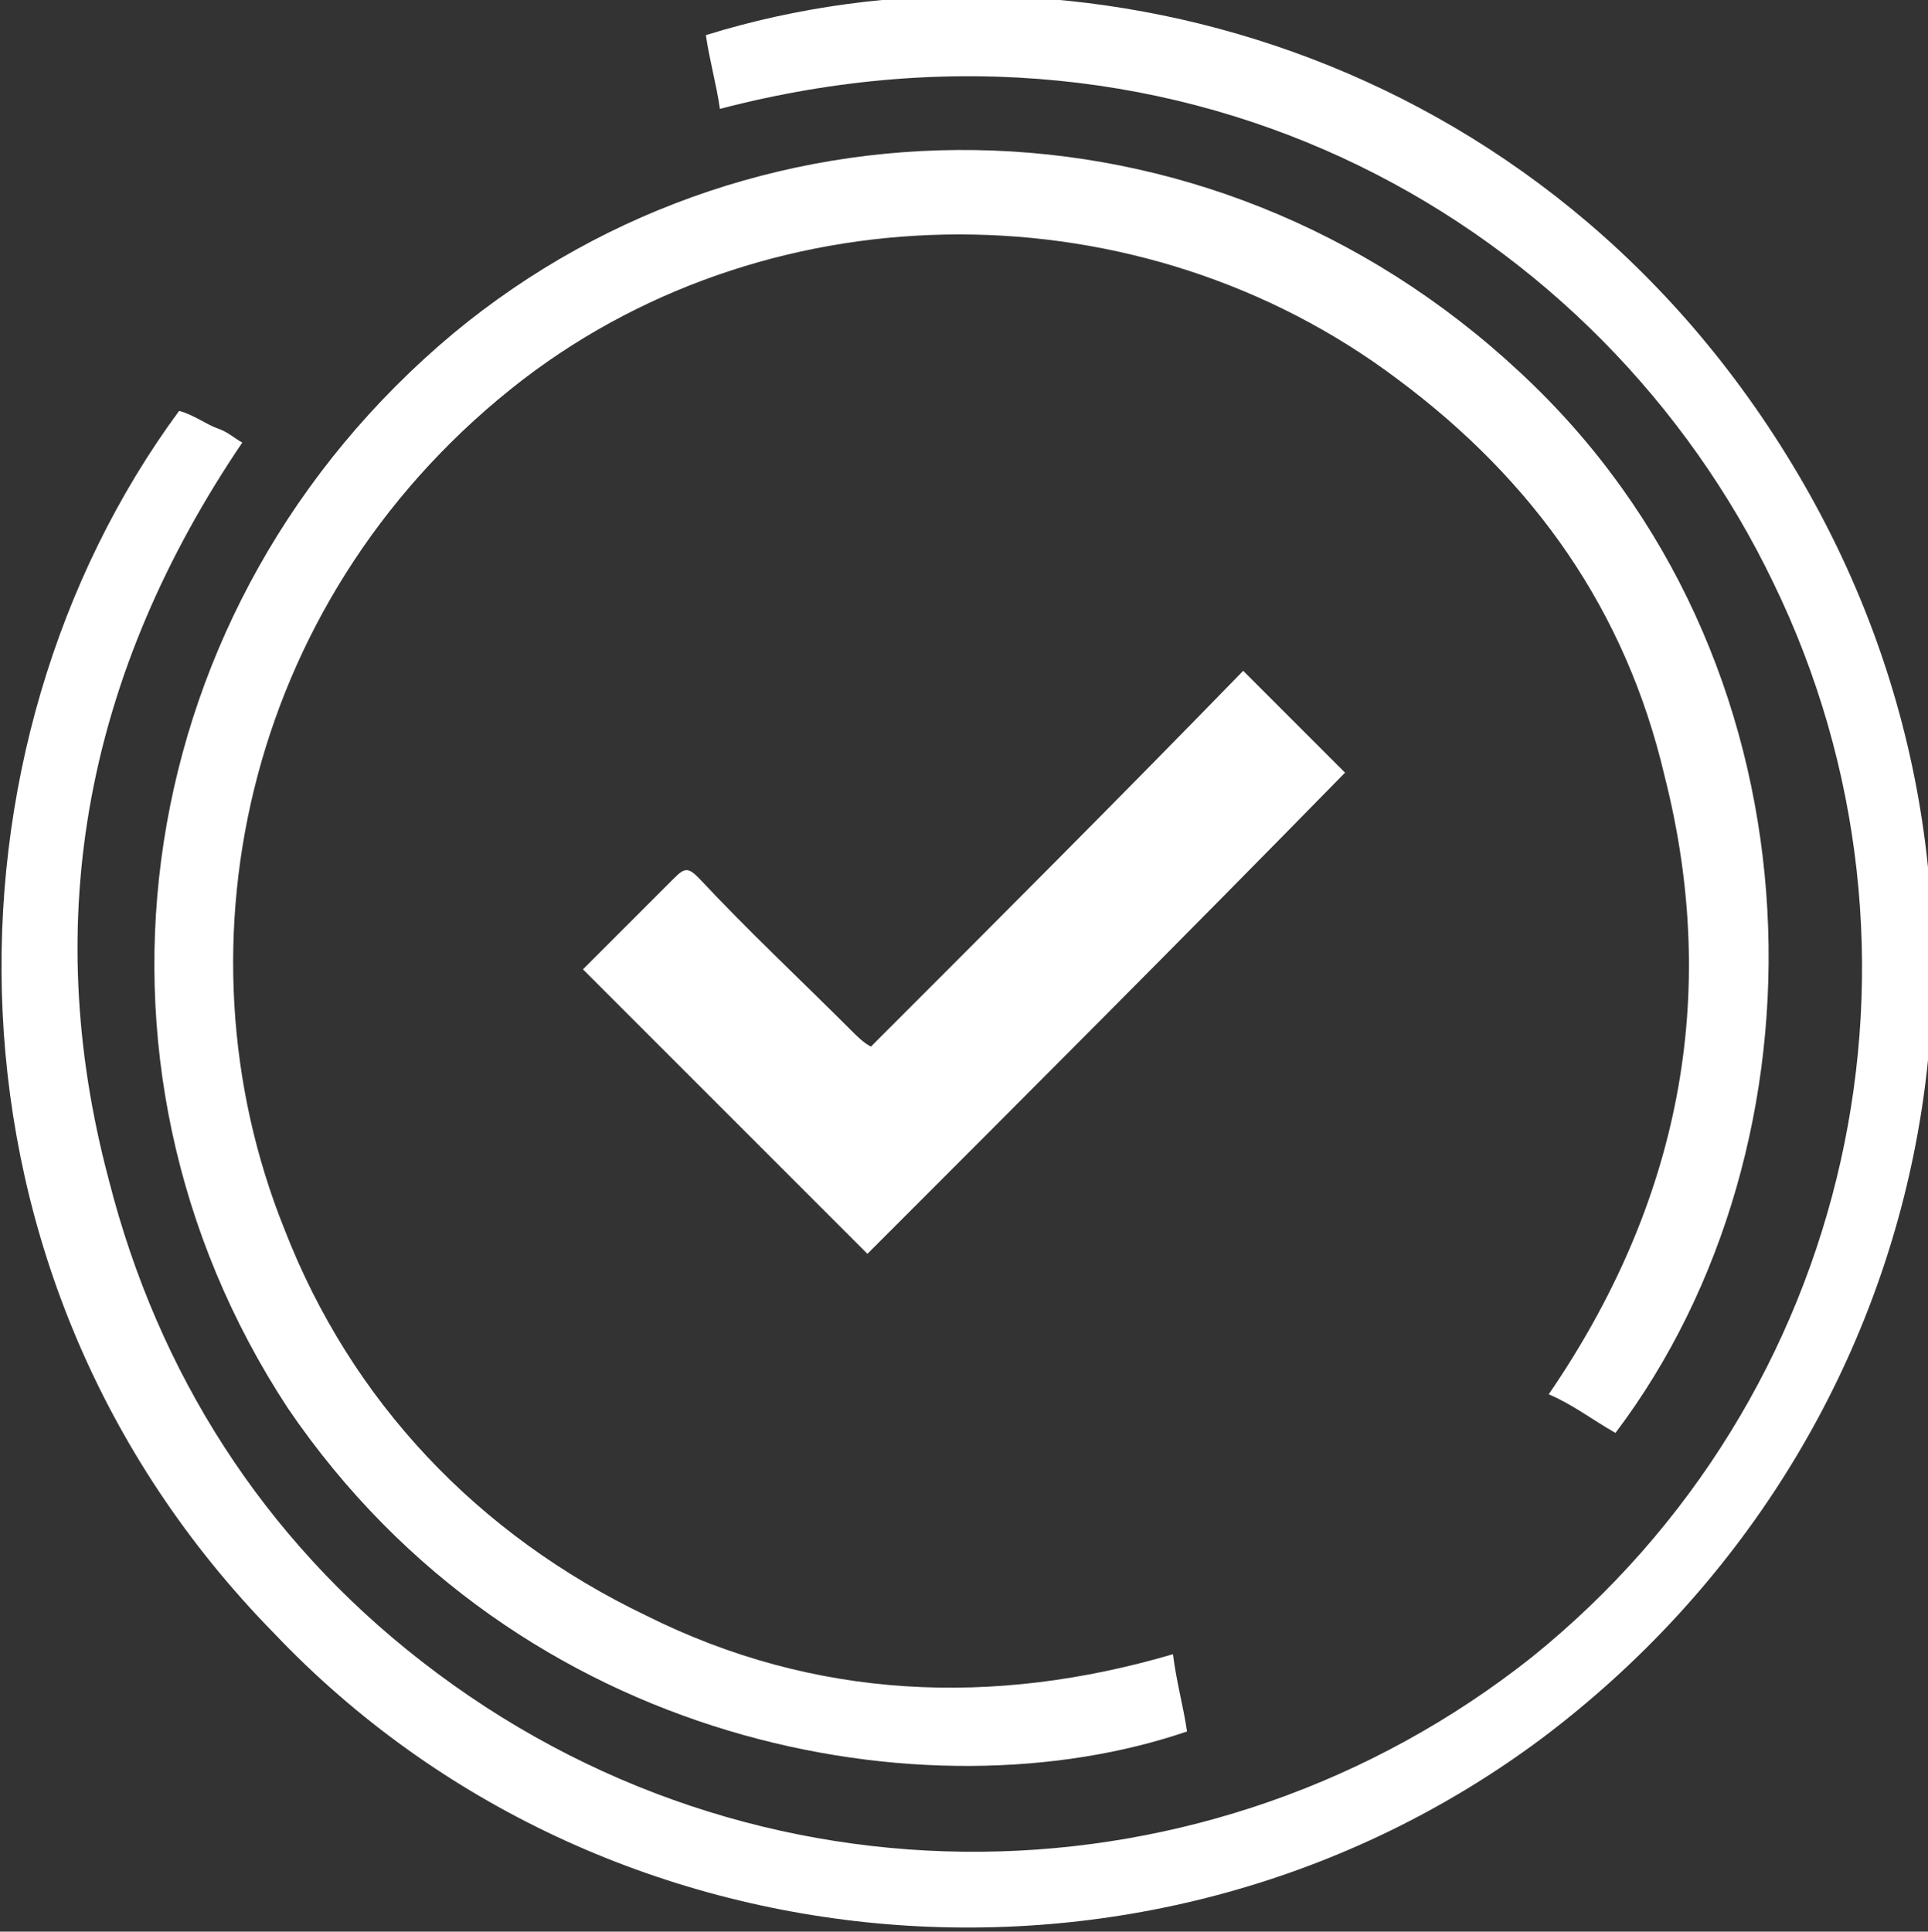
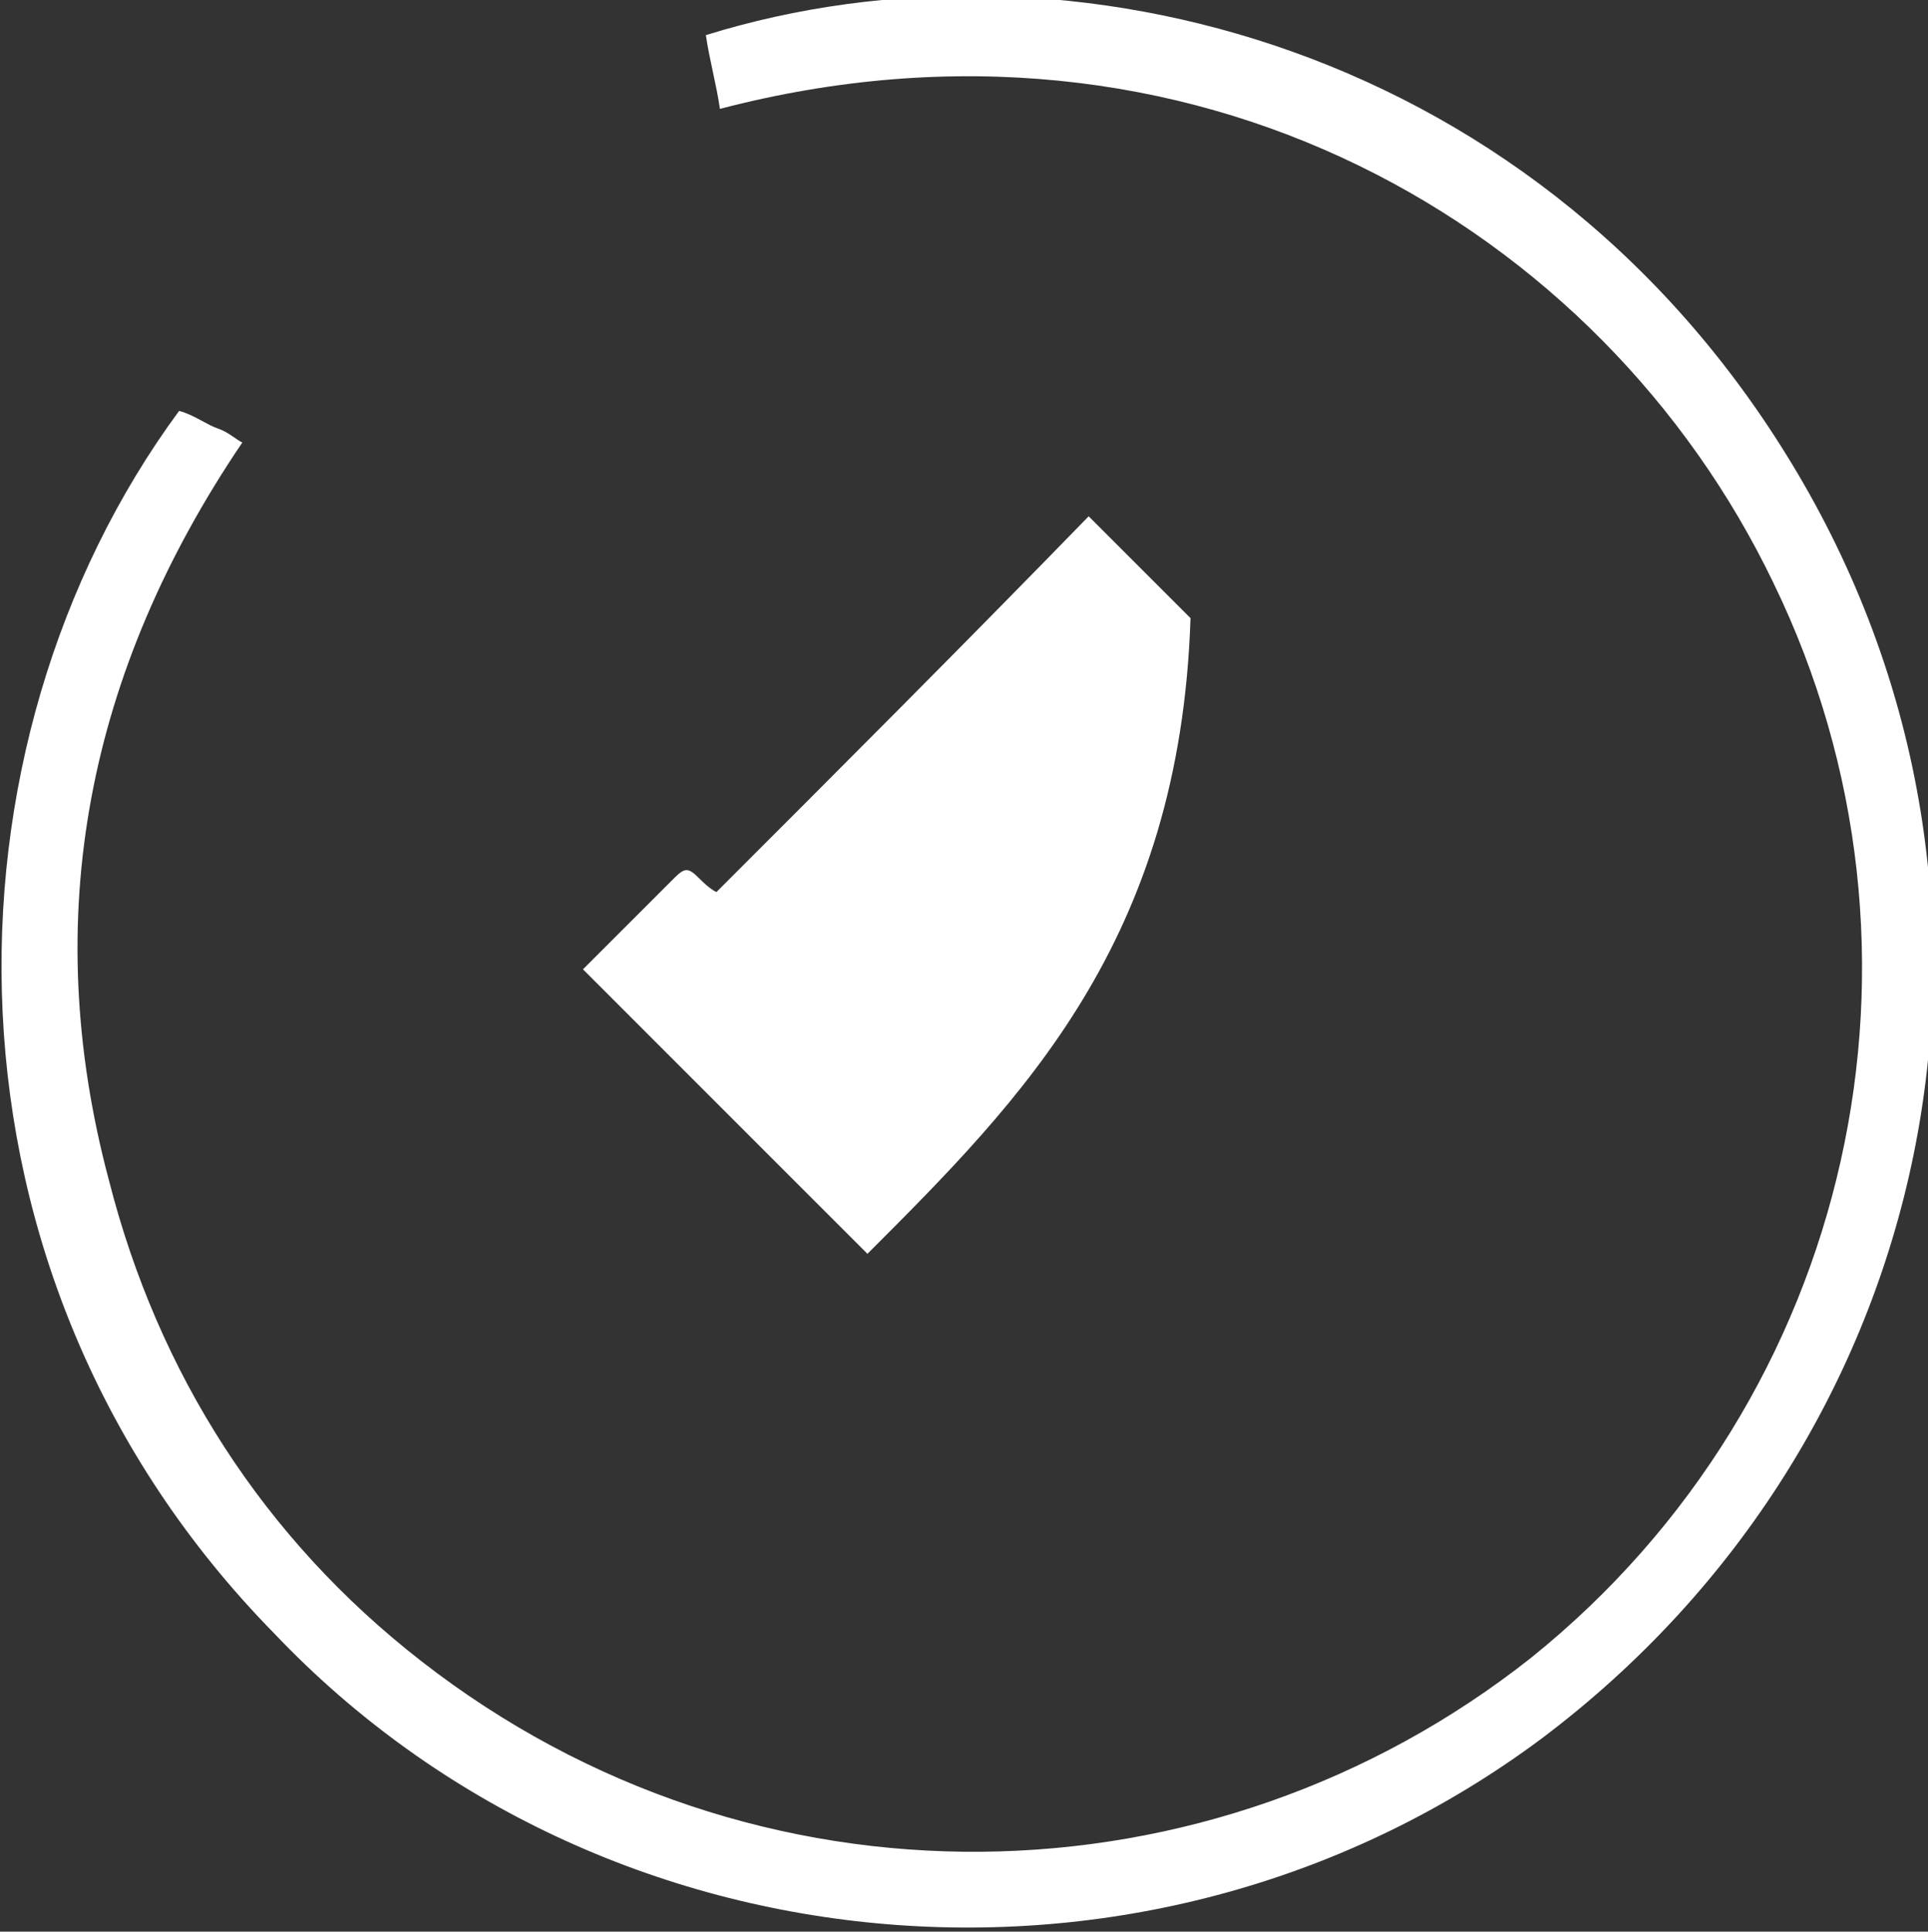
<svg xmlns="http://www.w3.org/2000/svg" version="1.1" id="Layer_1" x="0px" y="0px" width="54.9px" height="55px" viewBox="0 0 54.9 55" style="enable-background:new 0 0 54.9 55;" xml:space="preserve">
  <rect x="0" y="0" width="54.9" height="55" fill="#333333" stroke="none" />
  <style type="text/css">
	.st0{fill:#FFFFFF;}
</style>
  <g>
    <path class="st0" d="M5.1,11.7c0.4,0.1,0.8,0.4,1.1,0.5c0.3,0.1,0.5,0.3,0.7,0.4c-4.4,6.5-5.8,13.5-3.8,21   c1.4,5.5,4.4,10.2,8.9,13.7c9.5,7.4,22.5,7.1,31.6-0.1c9.2-7.4,12-20.1,6.9-30.6c-4.9-10.2-16.6-17-30-13.5   c-0.1-0.7-0.3-1.4-0.4-2.1c10.3-3.2,23.9,0.3,31.1,12.5s4,27.5-7.3,36c-11,8.2-26.7,6.9-36.1-3C-2.2,36.3-1.9,21.2,5.1,11.7z" />
-     <path class="st0" d="M33.4,47.1c0.1,0.8,0.3,1.5,0.4,2.2c-7.3,2.5-19,0.5-25.6-9.2c-6.5-9.9-4.5-22.9,4.7-30.6   c8.8-7.3,22-7.1,30.8,1.5c8.4,8.2,8.5,21.6,2.3,29.8c-0.7-0.4-1.2-0.8-1.9-1.1c3.7-5.4,4.9-11.3,3.3-17.6   c-1.1-4.7-3.7-8.4-7.6-11.3c-7.3-5.5-17.7-5.5-24.9,0C7.1,16.8,4.8,26.8,8.1,35c1.9,4.9,5.5,8.7,10.3,11   C23.2,48.4,28.3,48.6,33.4,47.1z" />
-     <path class="st0" d="M24.7,35.7c-2.7-2.7-5.4-5.4-8.1-8.1c0,0,0.1-0.1,0.3-0.3c0.8-0.8,1.5-1.5,2.3-2.3c0.3-0.3,0.4-0.3,0.7,0   c1.4,1.5,2.9,2.9,4.4,4.4c0.1,0.1,0.3,0.3,0.5,0.4c3.6-3.6,7.1-7.1,10.6-10.7c1,1,1.9,1.9,2.9,2.9C33.6,26.8,29.1,31.3,24.7,35.7z" />
+     <path class="st0" d="M24.7,35.7c-2.7-2.7-5.4-5.4-8.1-8.1c0,0,0.1-0.1,0.3-0.3c0.8-0.8,1.5-1.5,2.3-2.3c0.3-0.3,0.4-0.3,0.7,0   c0.1,0.1,0.3,0.3,0.5,0.4c3.6-3.6,7.1-7.1,10.6-10.7c1,1,1.9,1.9,2.9,2.9C33.6,26.8,29.1,31.3,24.7,35.7z" />
  </g>
</svg>